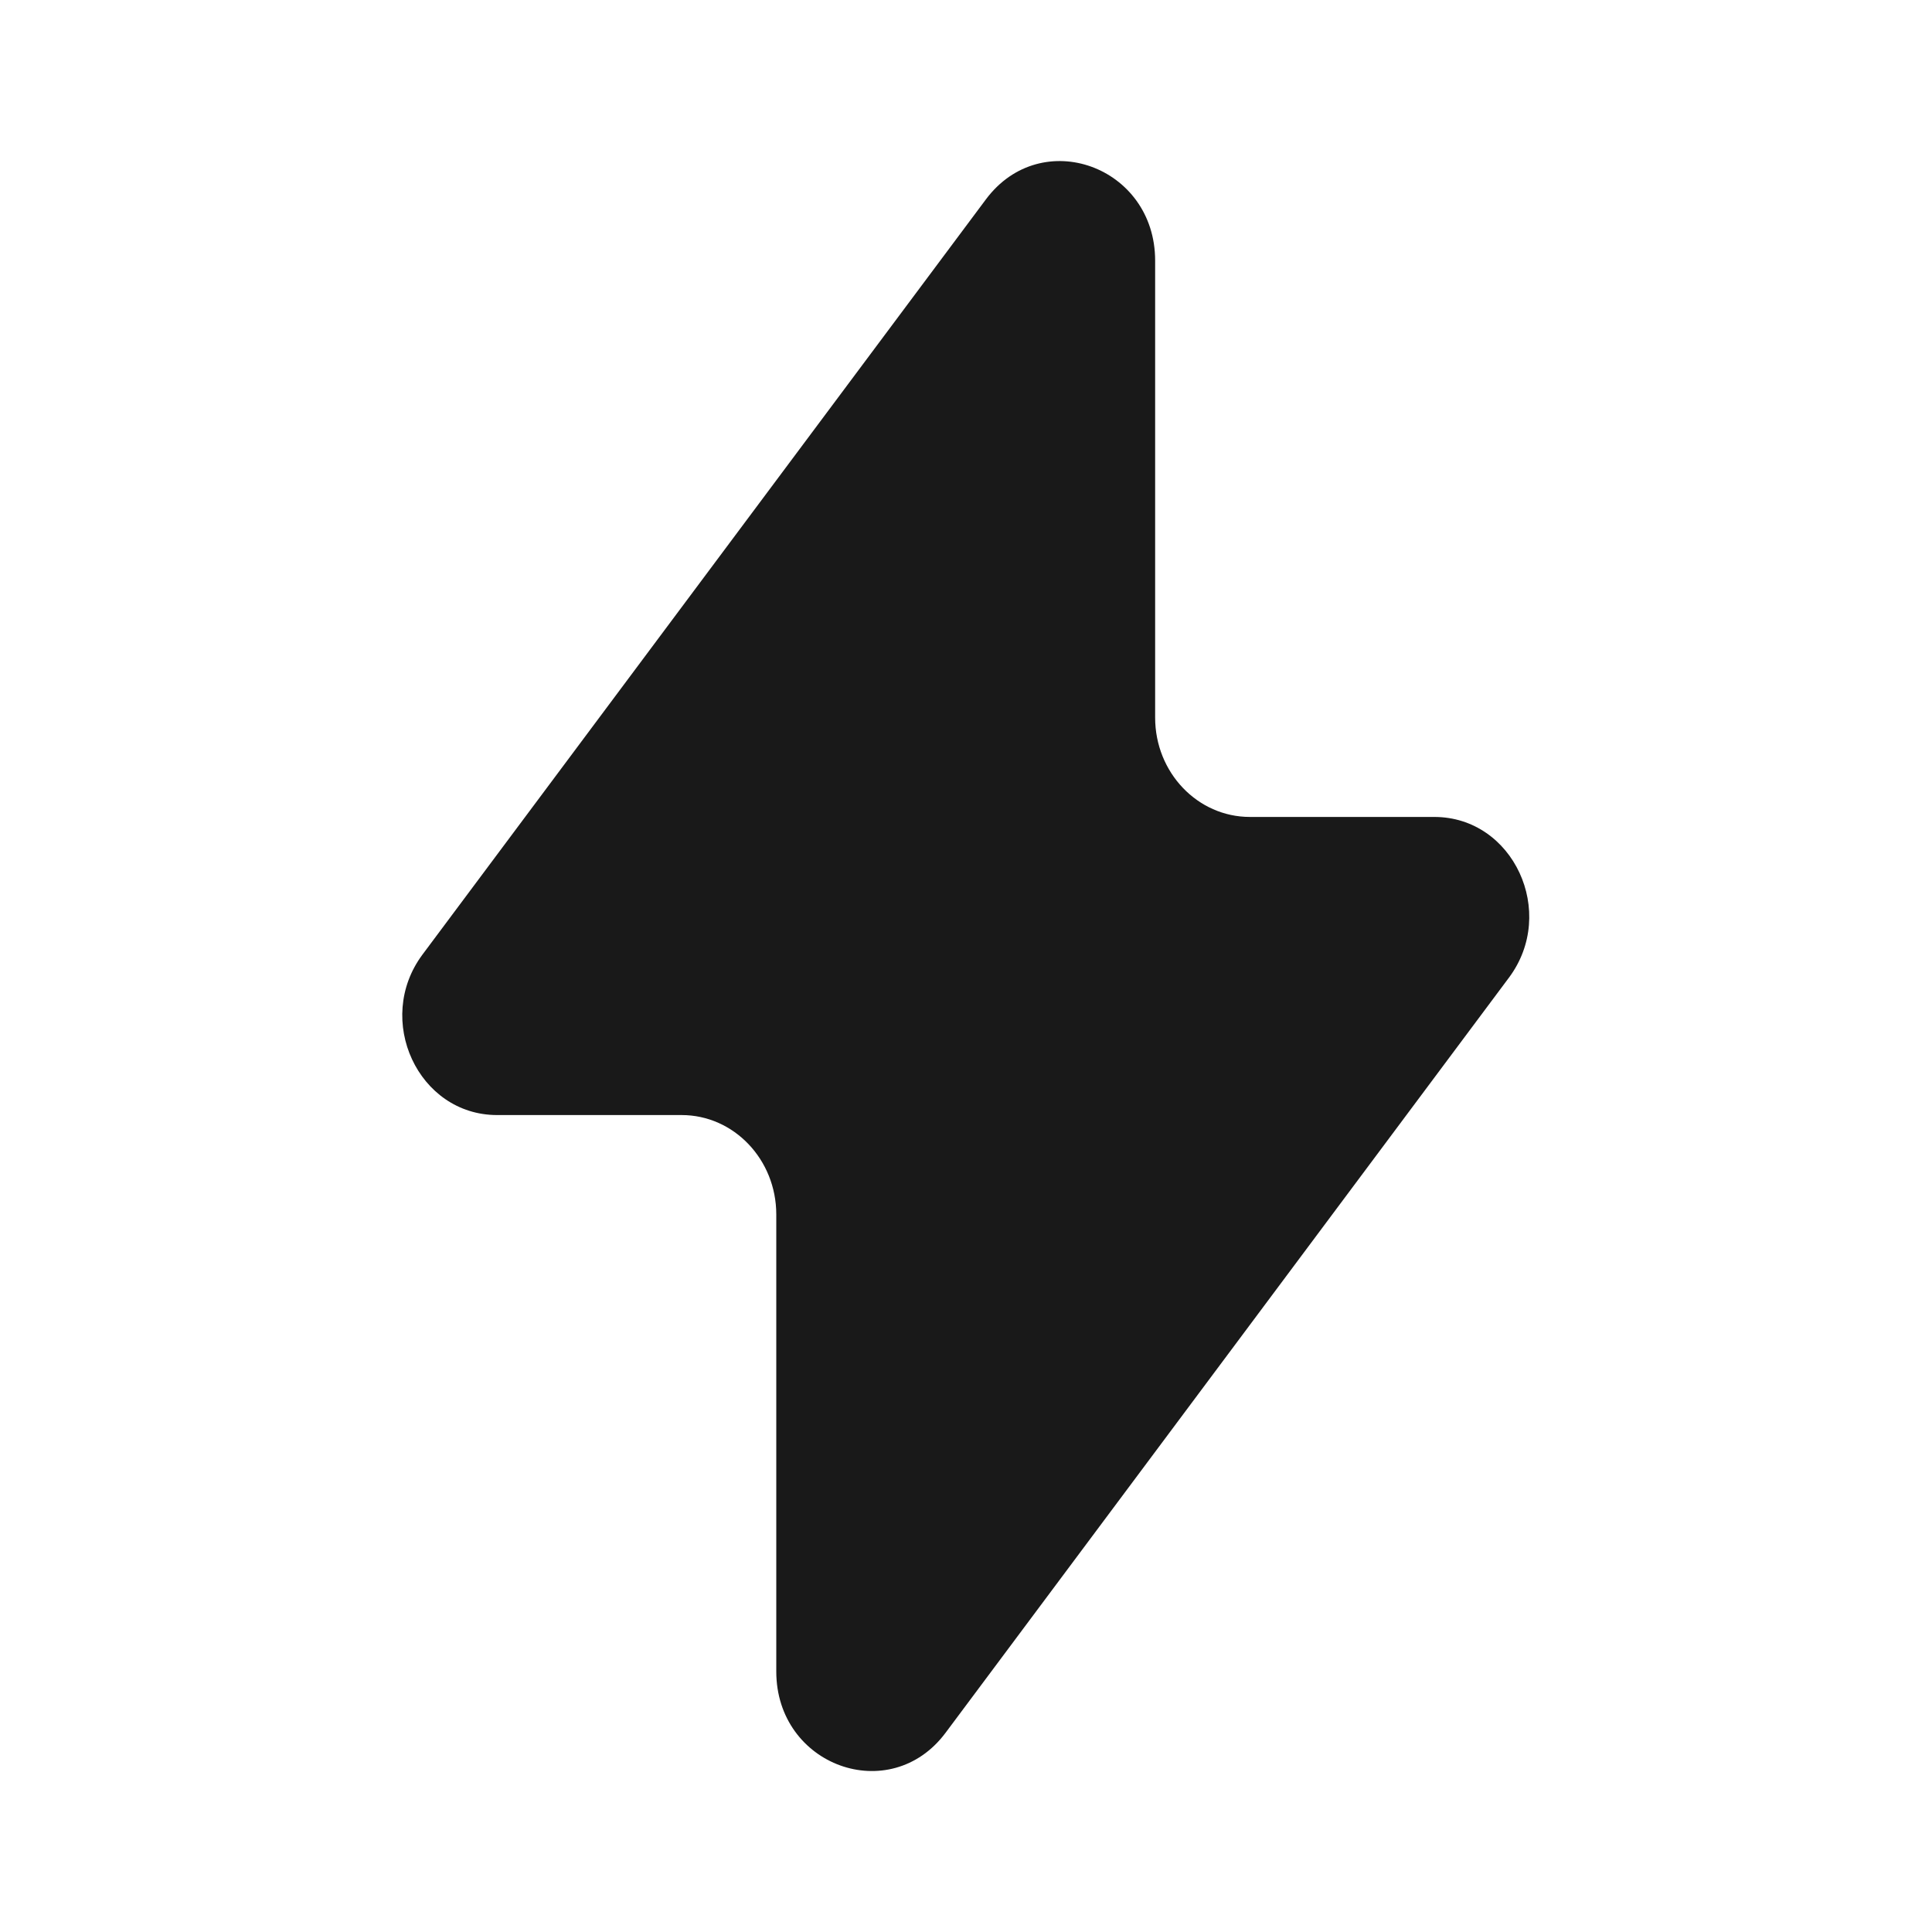
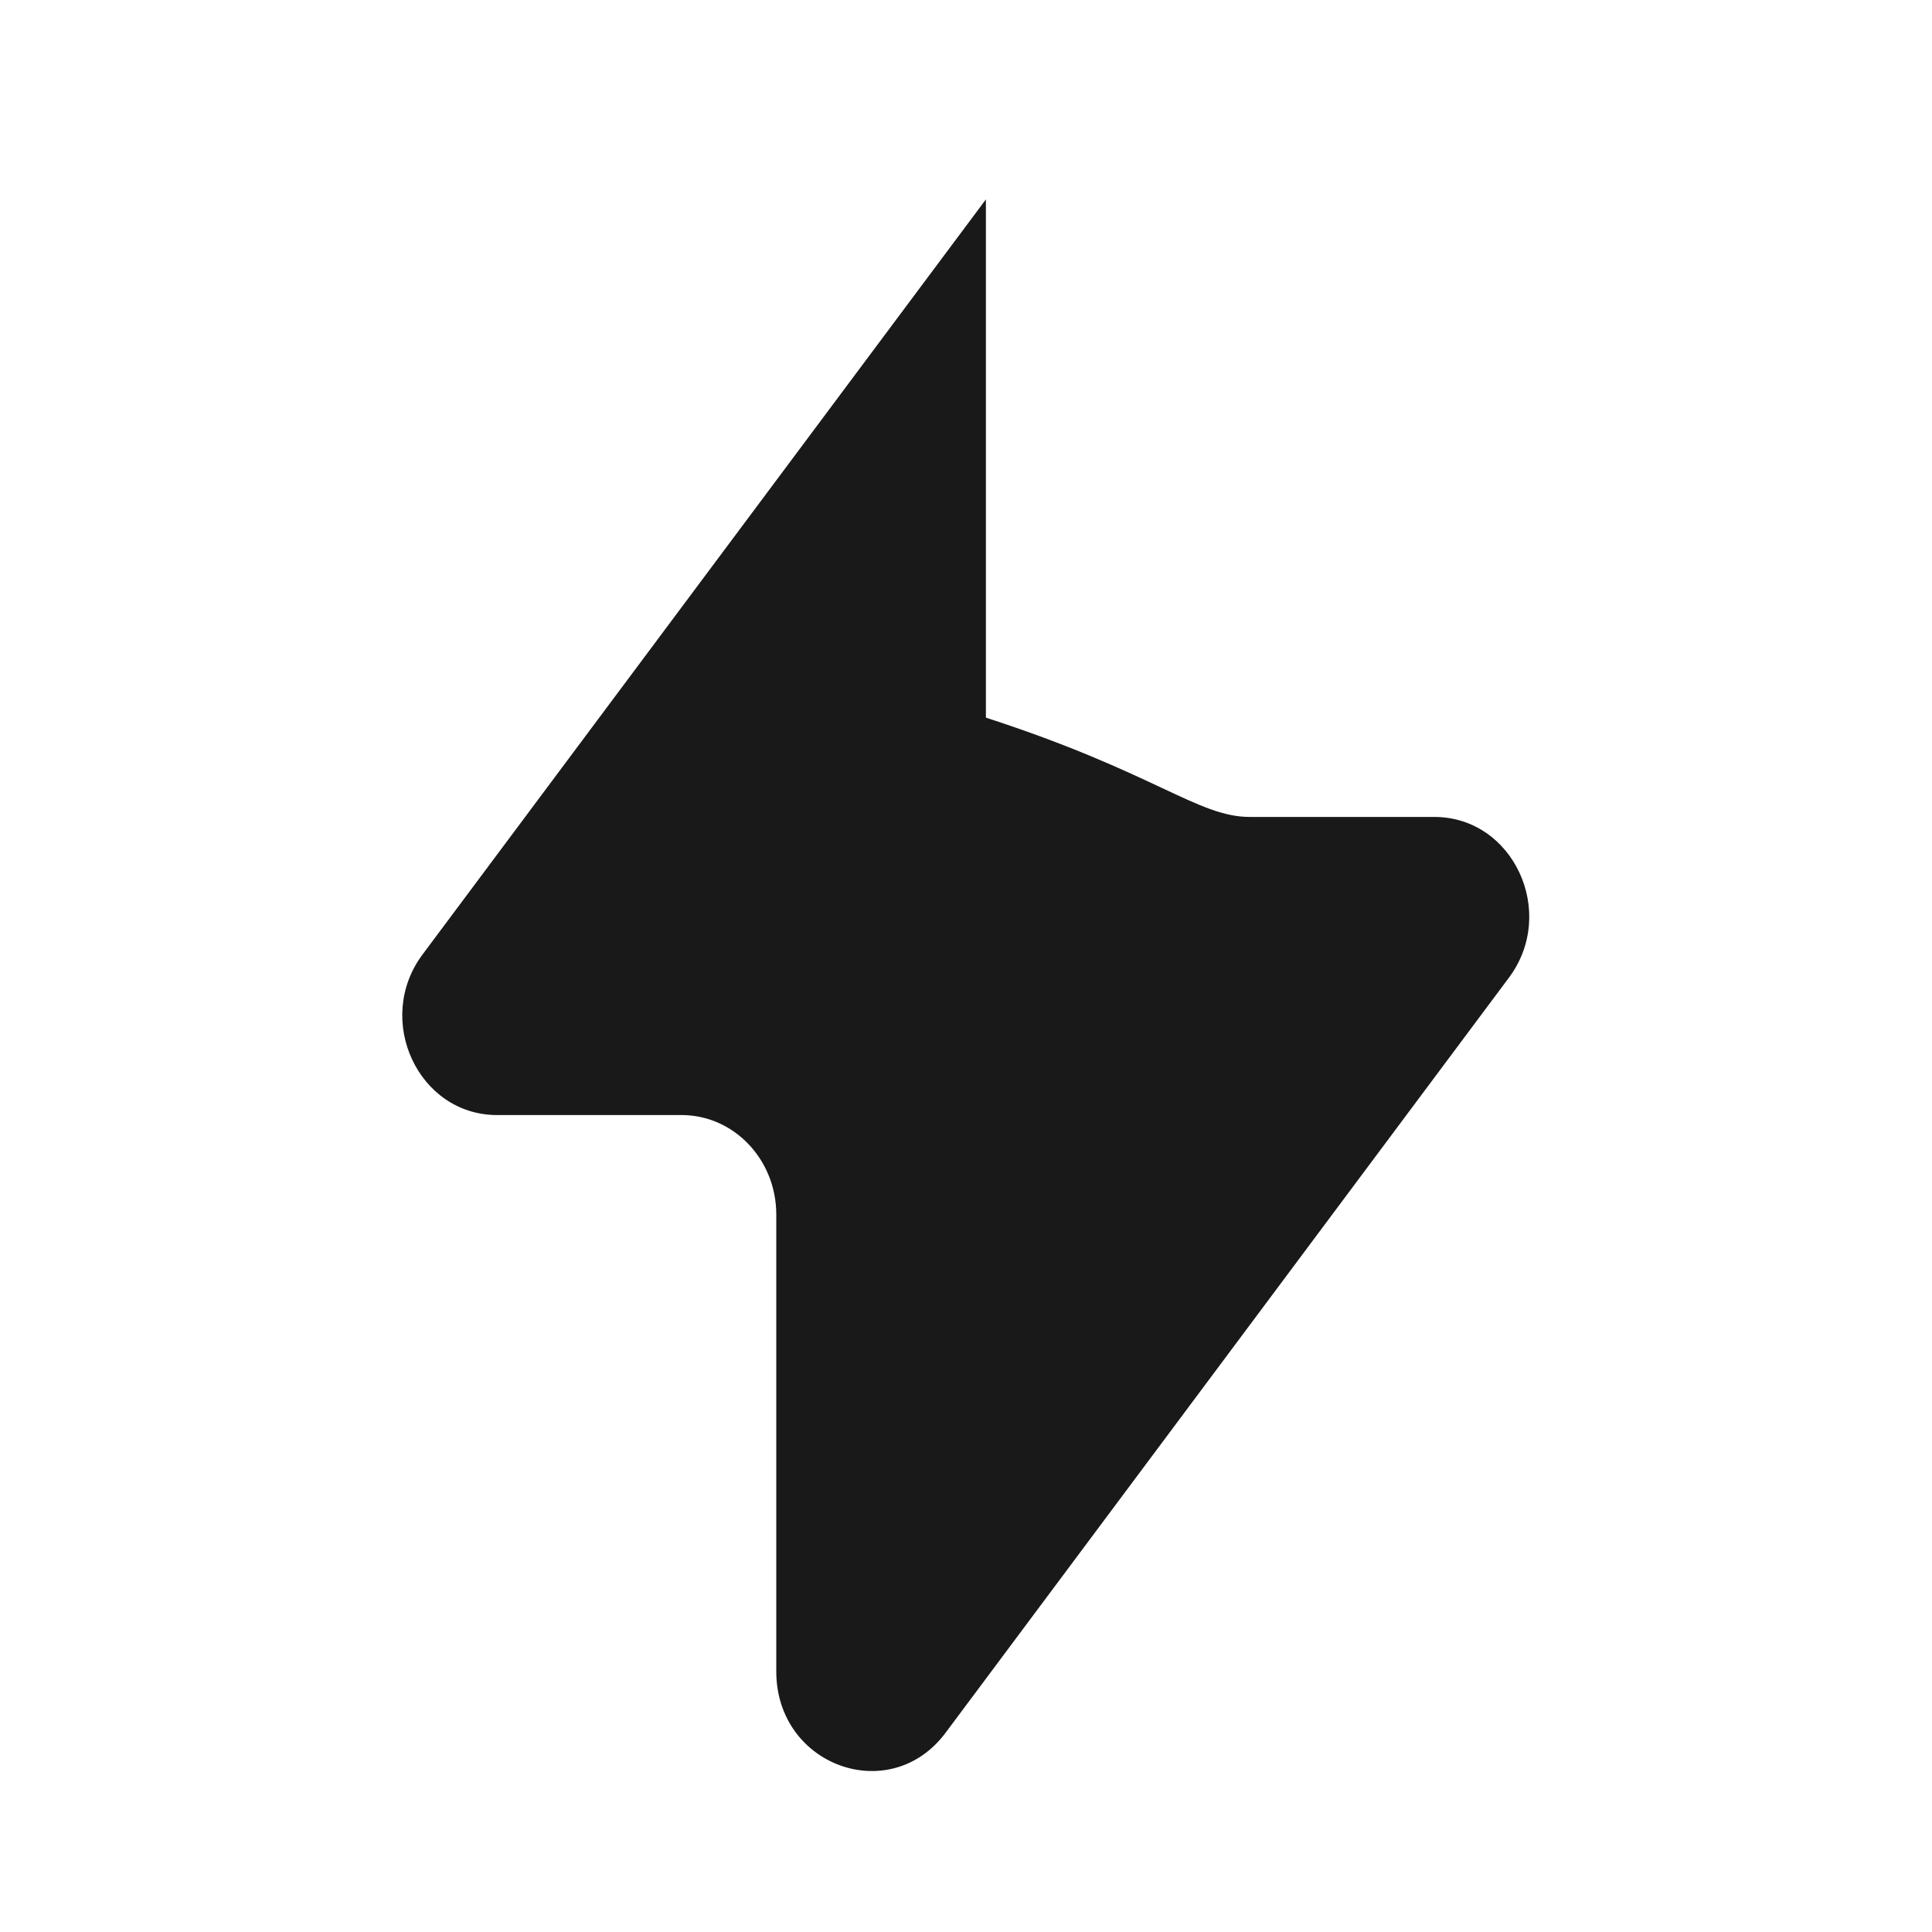
<svg xmlns="http://www.w3.org/2000/svg" width="20" height="20" viewBox="0 0 20 20" fill="none">
-   <path d="M4.374 9.881L10.206 2.064C10.78 1.294 11.958 1.72 11.958 2.698V7.429C11.958 7.997 12.397 8.457 12.939 8.457H14.848C15.666 8.457 16.124 9.445 15.621 10.12L9.789 17.937C9.215 18.707 8.036 18.281 8.036 17.303V12.572C8.036 12.004 7.597 11.543 7.056 11.543H5.146C4.329 11.543 3.871 10.556 4.374 9.881Z" fill="black" fill-opacity="0.9" />
+   <path d="M4.374 9.881L10.206 2.064V7.429C11.958 7.997 12.397 8.457 12.939 8.457H14.848C15.666 8.457 16.124 9.445 15.621 10.12L9.789 17.937C9.215 18.707 8.036 18.281 8.036 17.303V12.572C8.036 12.004 7.597 11.543 7.056 11.543H5.146C4.329 11.543 3.871 10.556 4.374 9.881Z" fill="black" fill-opacity="0.9" />
</svg>